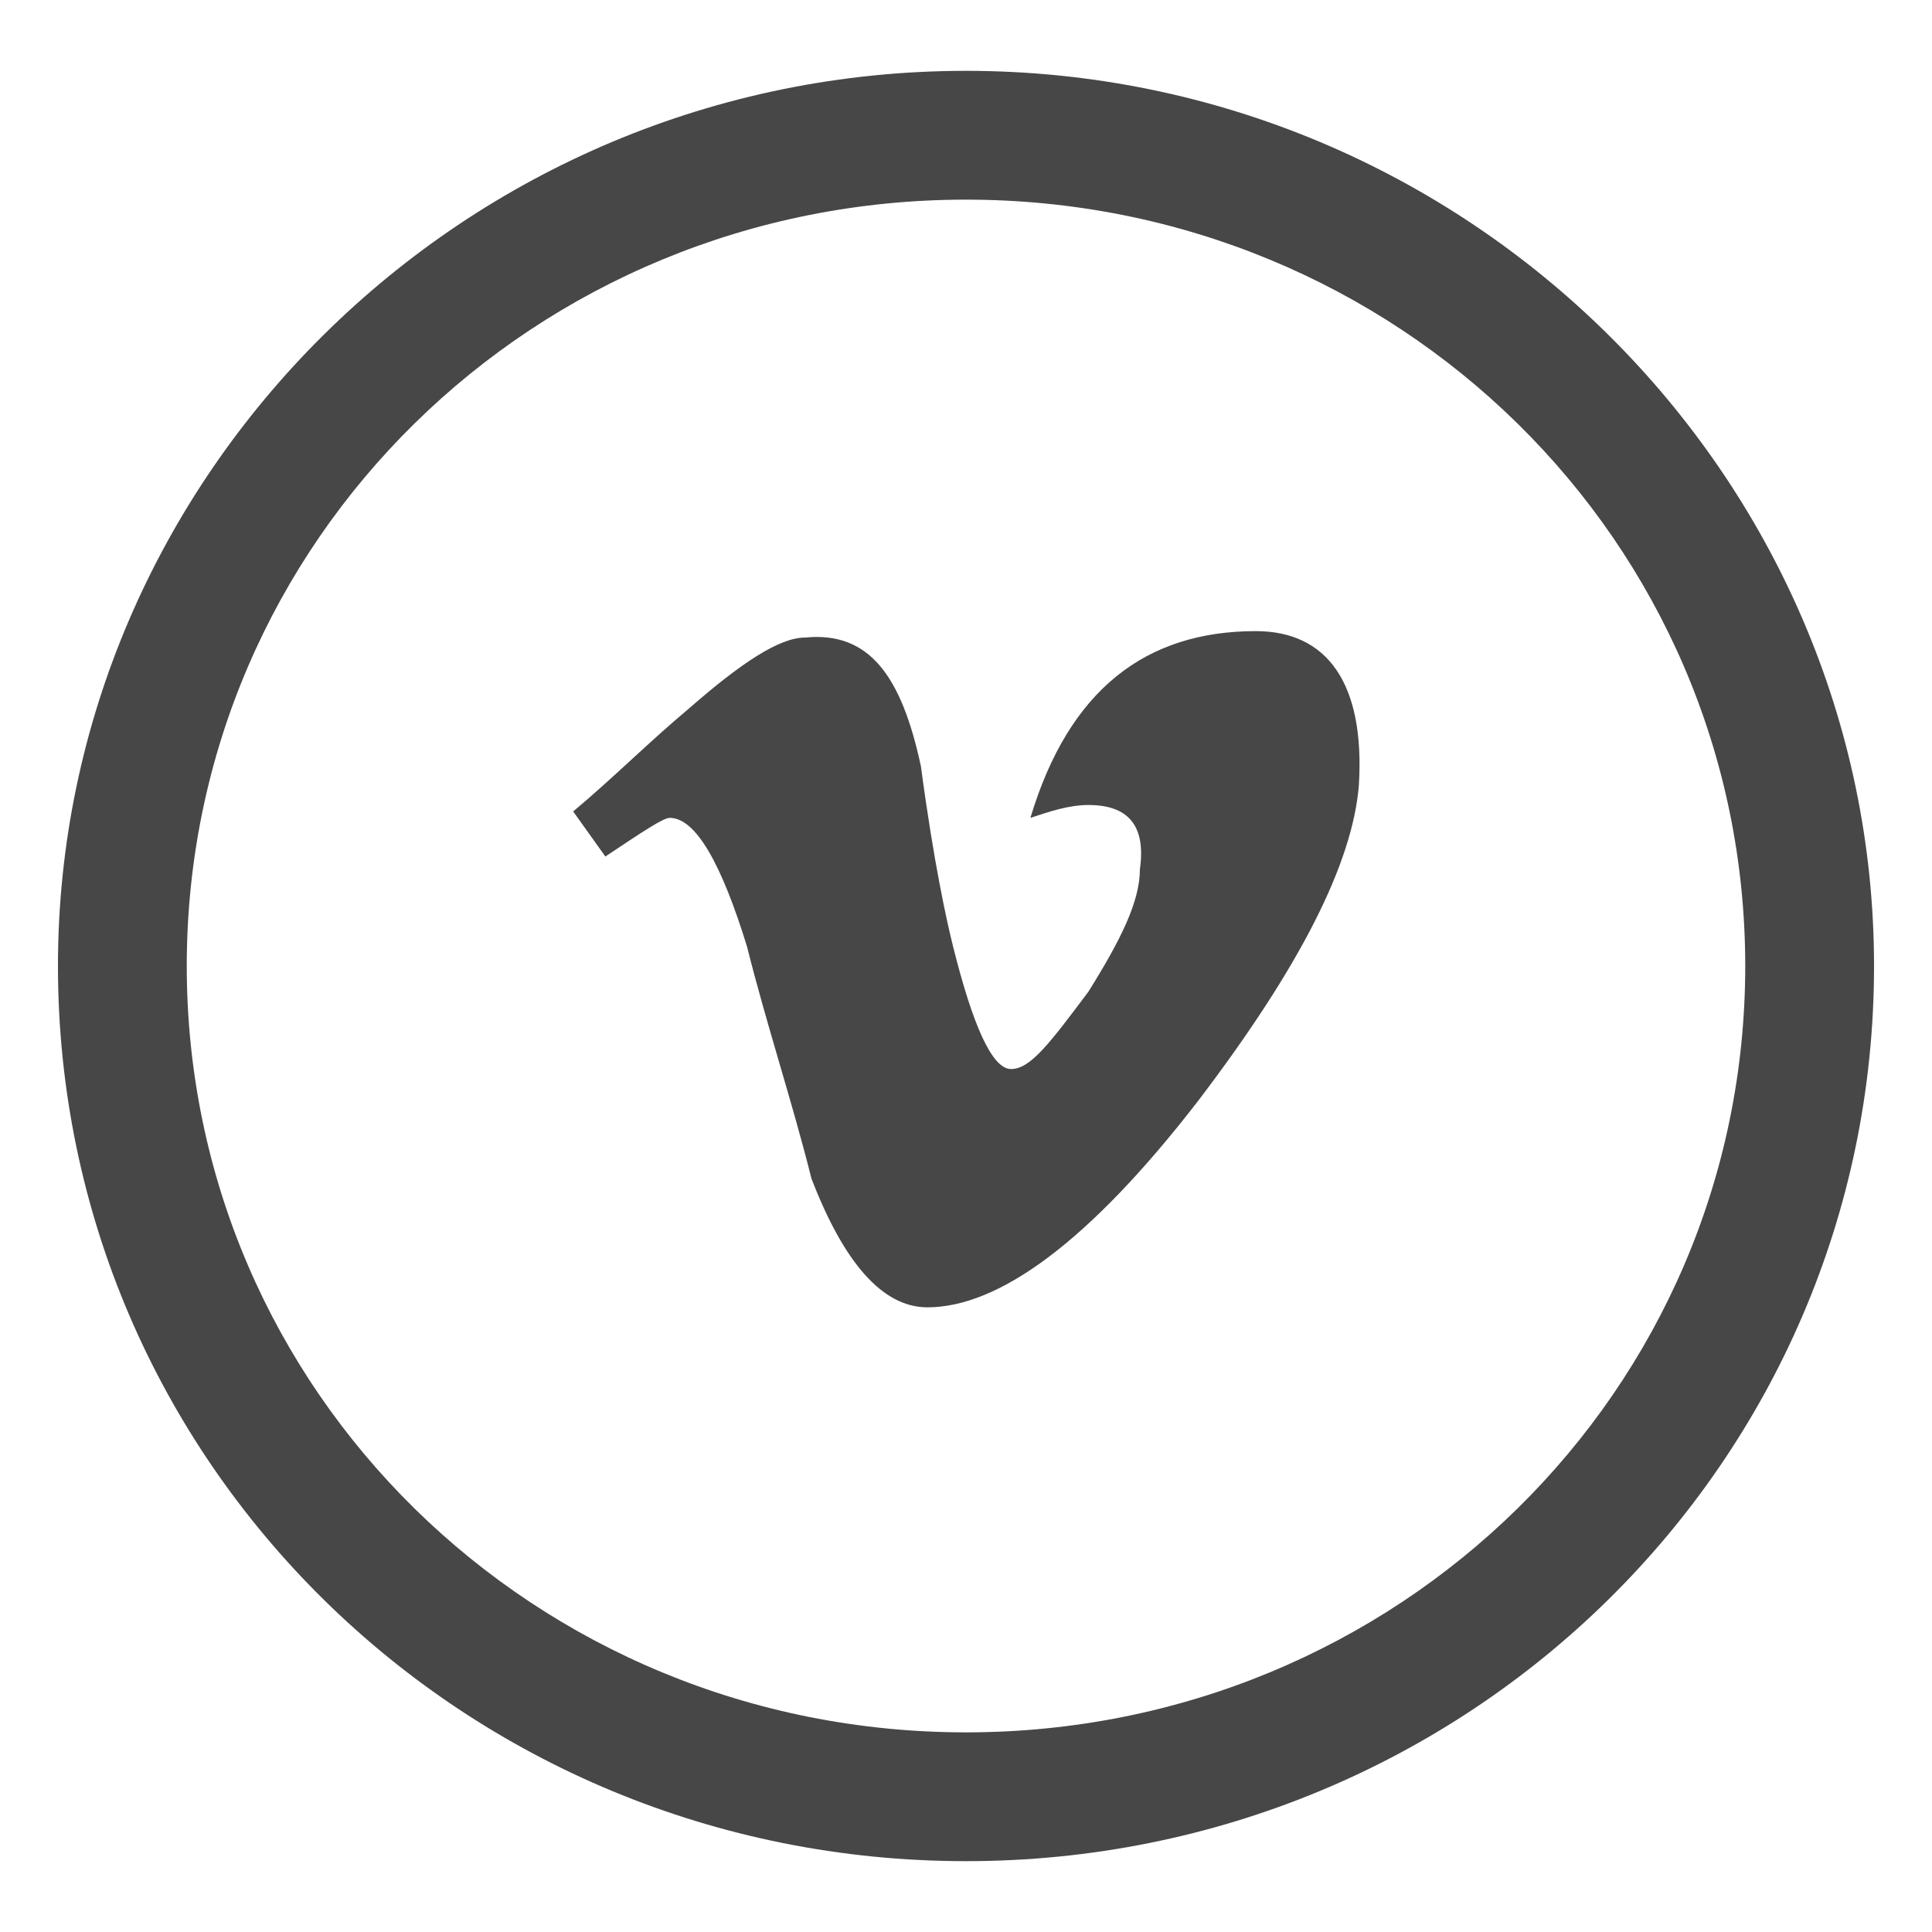
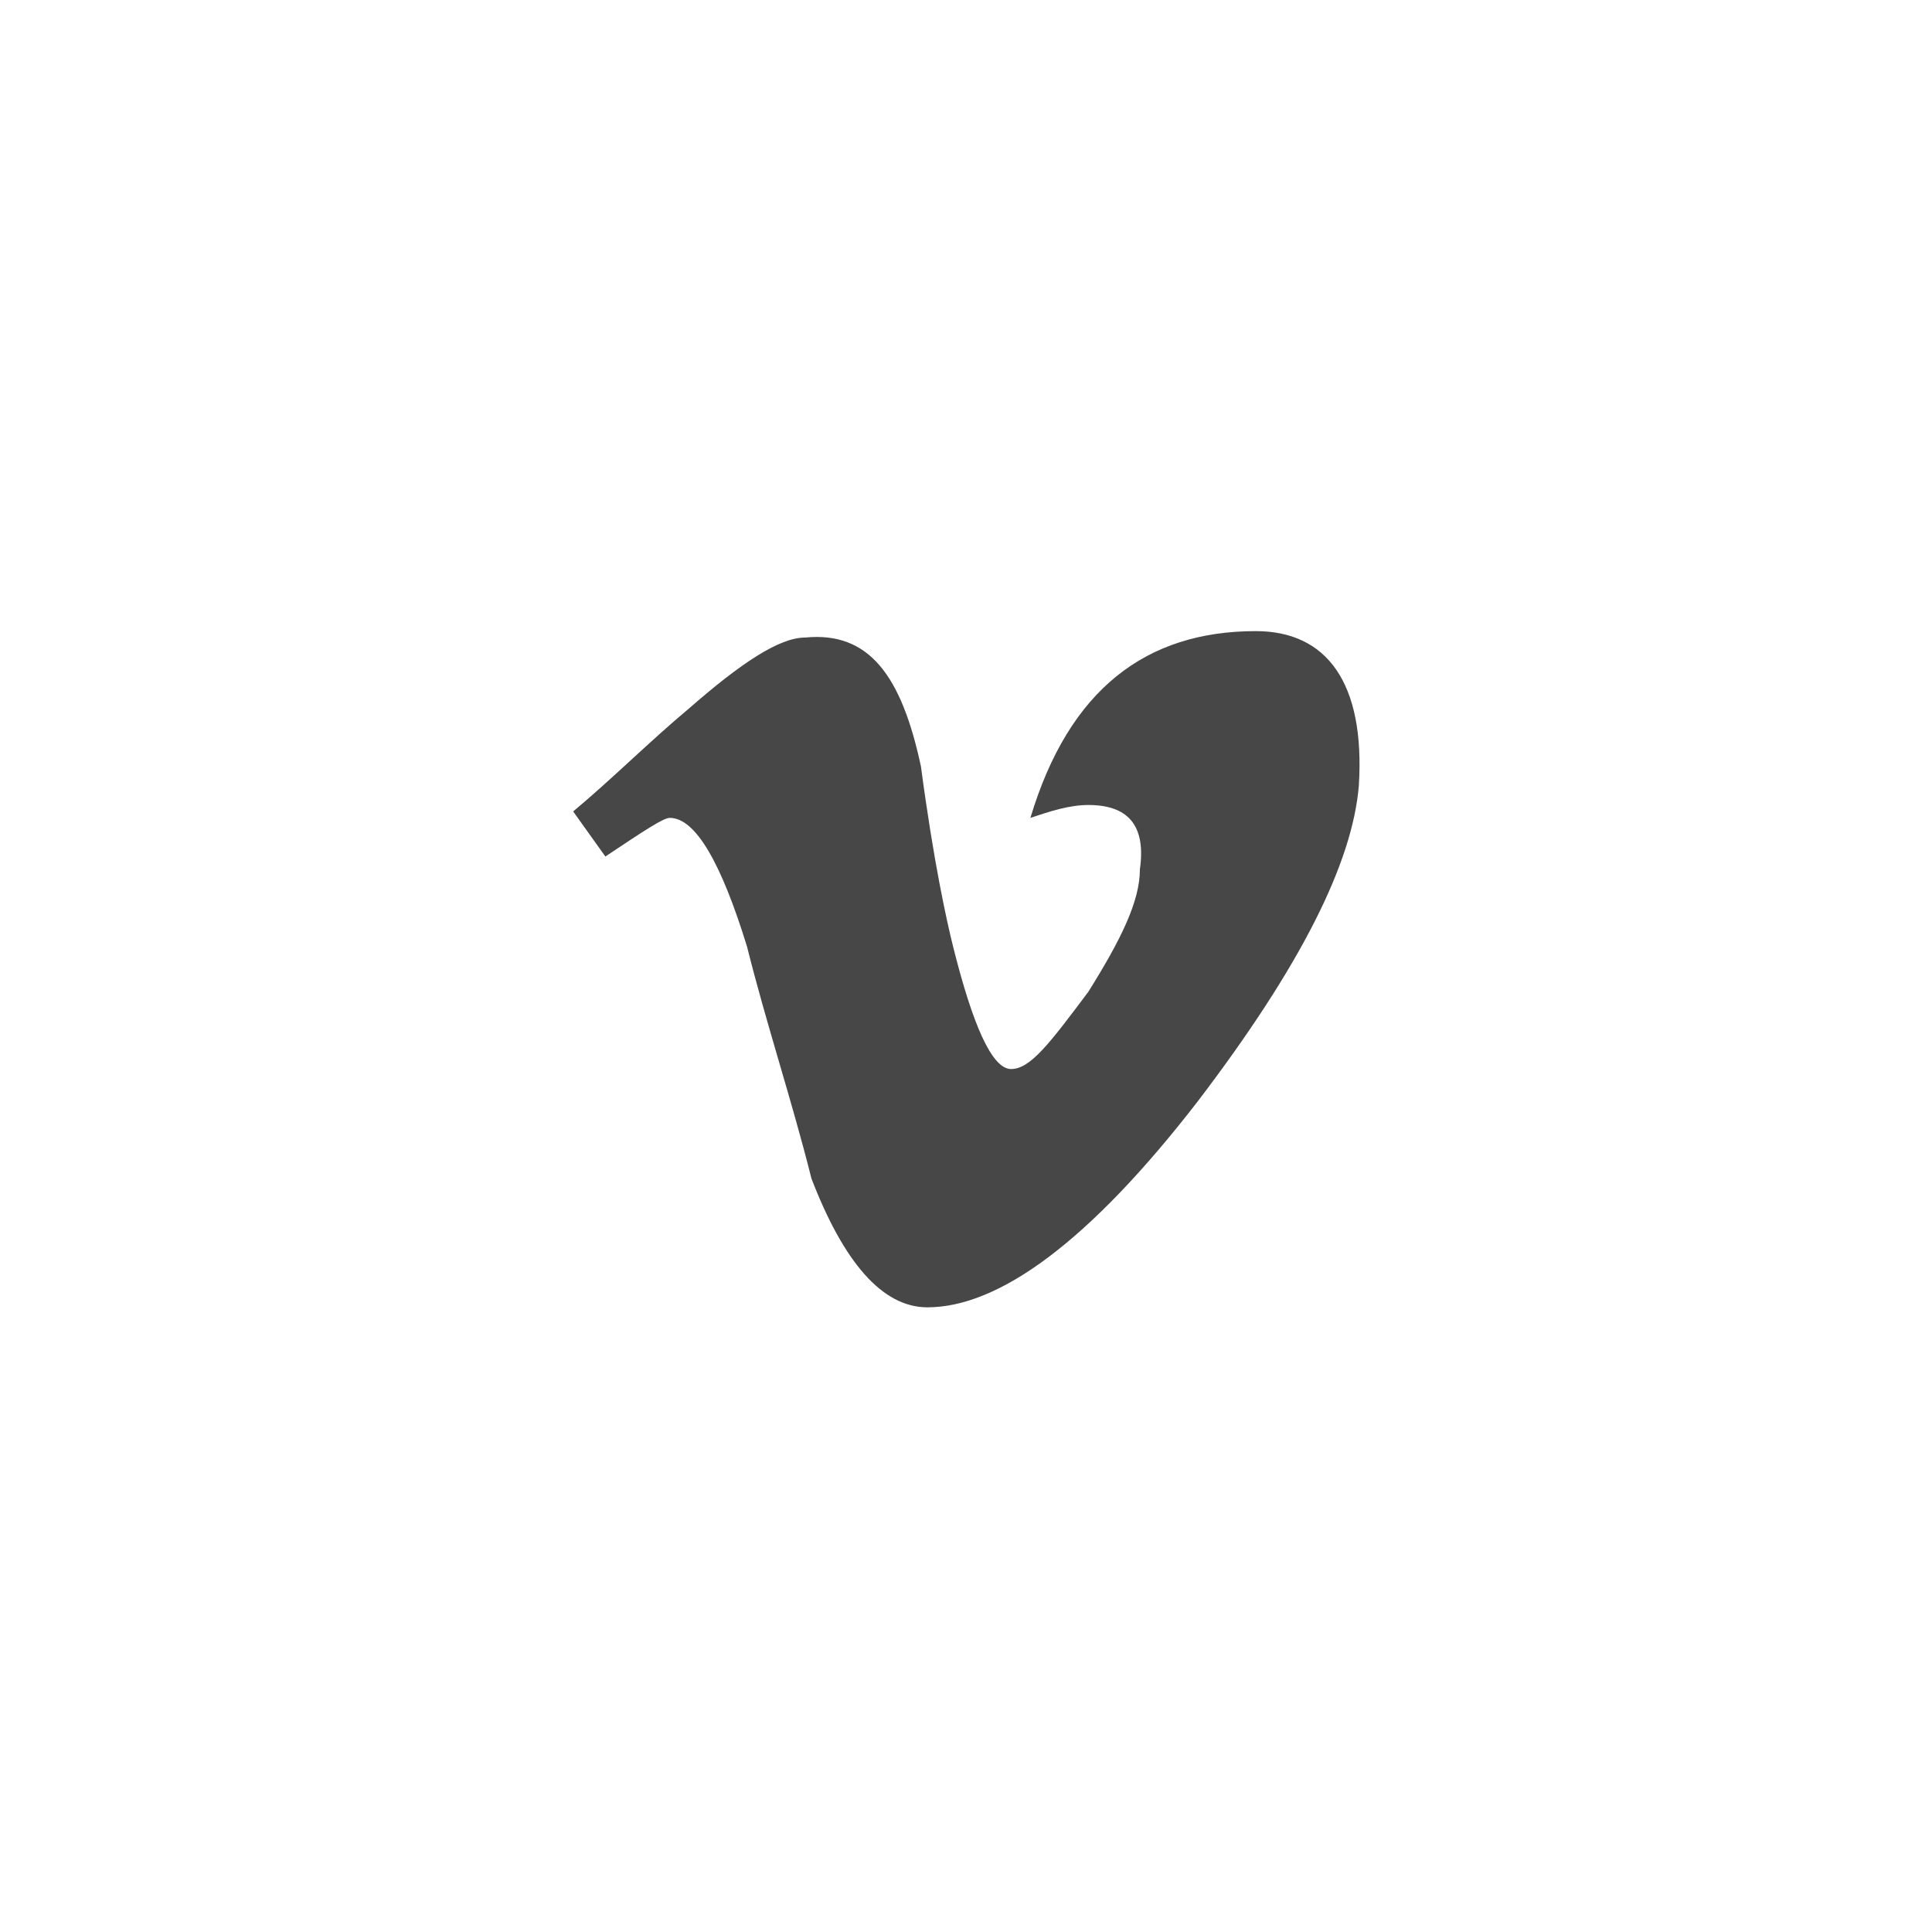
<svg xmlns="http://www.w3.org/2000/svg" version="1.1" id="Layer_1" x="0px" y="0px" viewBox="0 0 30 30" style="enable-background:new 0 0 30 30;" xml:space="preserve">
  <style type="text/css">
	.st0{display:none;}
	.st1{display:inline;}
	.st2{fill:#484848;}
	.st3{display:inline;fill:none;stroke:#484848;stroke-width:1.846;stroke-miterlimit:10;}
	.st4{fill:#474747;}
</style>
  <g class="st0">
    <g class="st1">
      <path class="st2" d="M13.3,22.3v-6.9h-1.8V13h1.8c0,0,0-1,0-2.1c0-1.7,1.1-3.2,3.6-3.2c1,0,1.7,0.1,1.7,0.1l-0.1,2.3    c0,0-0.8,0-1.6,0c-0.9,0-1,0.4-1,1.1c0,0.5,0-1.2,0,1.8h2.7l-0.1,2.5h-2.6v6.9L13.3,22.3L13.3,22.3z" />
    </g>
-     <circle class="st3" cx="15" cy="15" r="13" />
  </g>
  <g>
-     <path id="XMLID_83_" class="st4" d="M15,3.1c6.7,0,12.1,5.3,12.1,11.9S21.7,26.9,15,26.9S2.9,21.6,2.9,15S8.3,3.1,15,3.1 M15,1.1   C7.2,1.1,0.9,7.4,0.9,15c0,7.7,6.3,13.9,14.1,13.9S29.1,22.7,29.1,15C29.1,7.4,22.8,1.1,15,1.1L15,1.1z" />
    <g id="XMLID_80_">
      <path id="XMLID_81_" class="st4" d="M21.1,12.2c-0.1,1.2-0.9,2.8-2.5,4.9c-1.7,2.2-3.1,3.2-4.2,3.2c-0.7,0-1.3-0.7-1.8-2    c-0.3-1.2-0.7-2.4-1-3.6c-0.4-1.3-0.8-2-1.2-2c-0.1,0-0.4,0.2-1,0.6l-0.5-0.7c0.6-0.5,1.2-1.1,1.8-1.6c0.8-0.7,1.4-1.1,1.8-1.1    c1-0.1,1.5,0.6,1.8,2c0.2,1.5,0.4,2.4,0.5,2.8c0.3,1.2,0.6,1.9,0.9,1.9c0.3,0,0.6-0.4,1.2-1.2c0.5-0.8,0.8-1.4,0.8-1.9    c0.1-0.7-0.2-1-0.8-1c-0.3,0-0.6,0.1-0.9,0.2c0.6-2,1.8-2.9,3.5-2.9C20.6,9.8,21.2,10.6,21.1,12.2z" />
    </g>
  </g>
</svg>